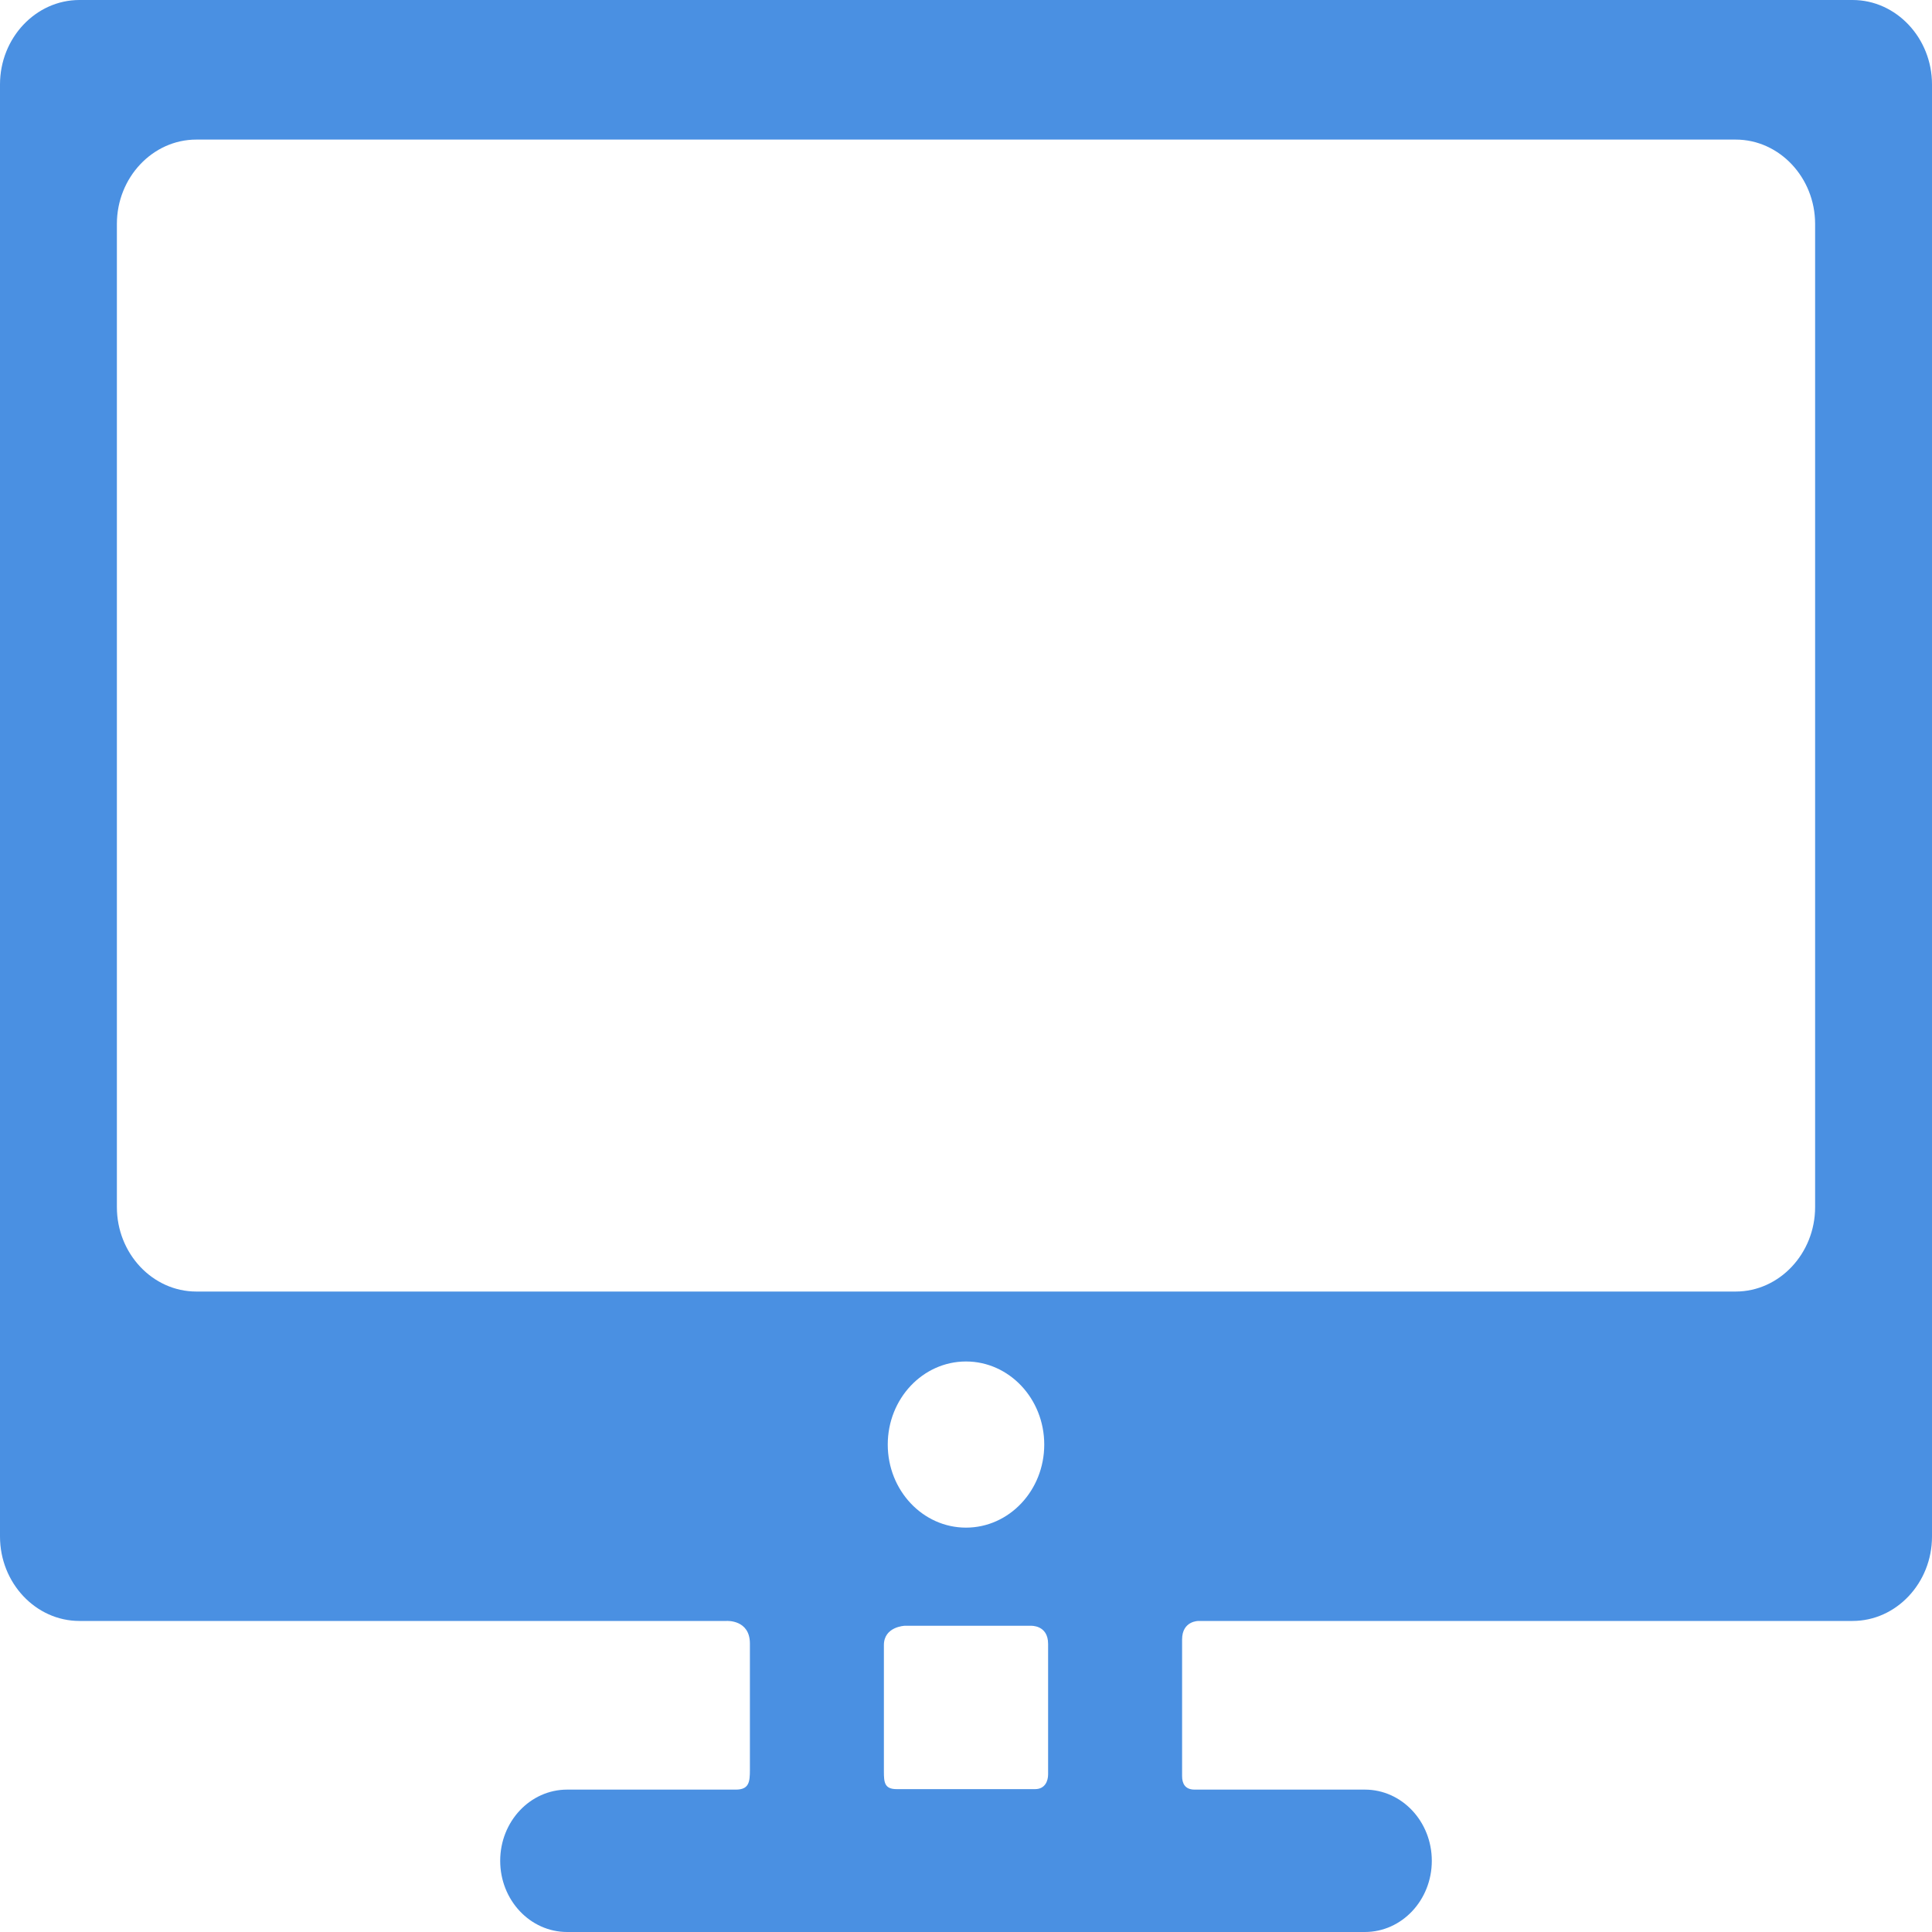
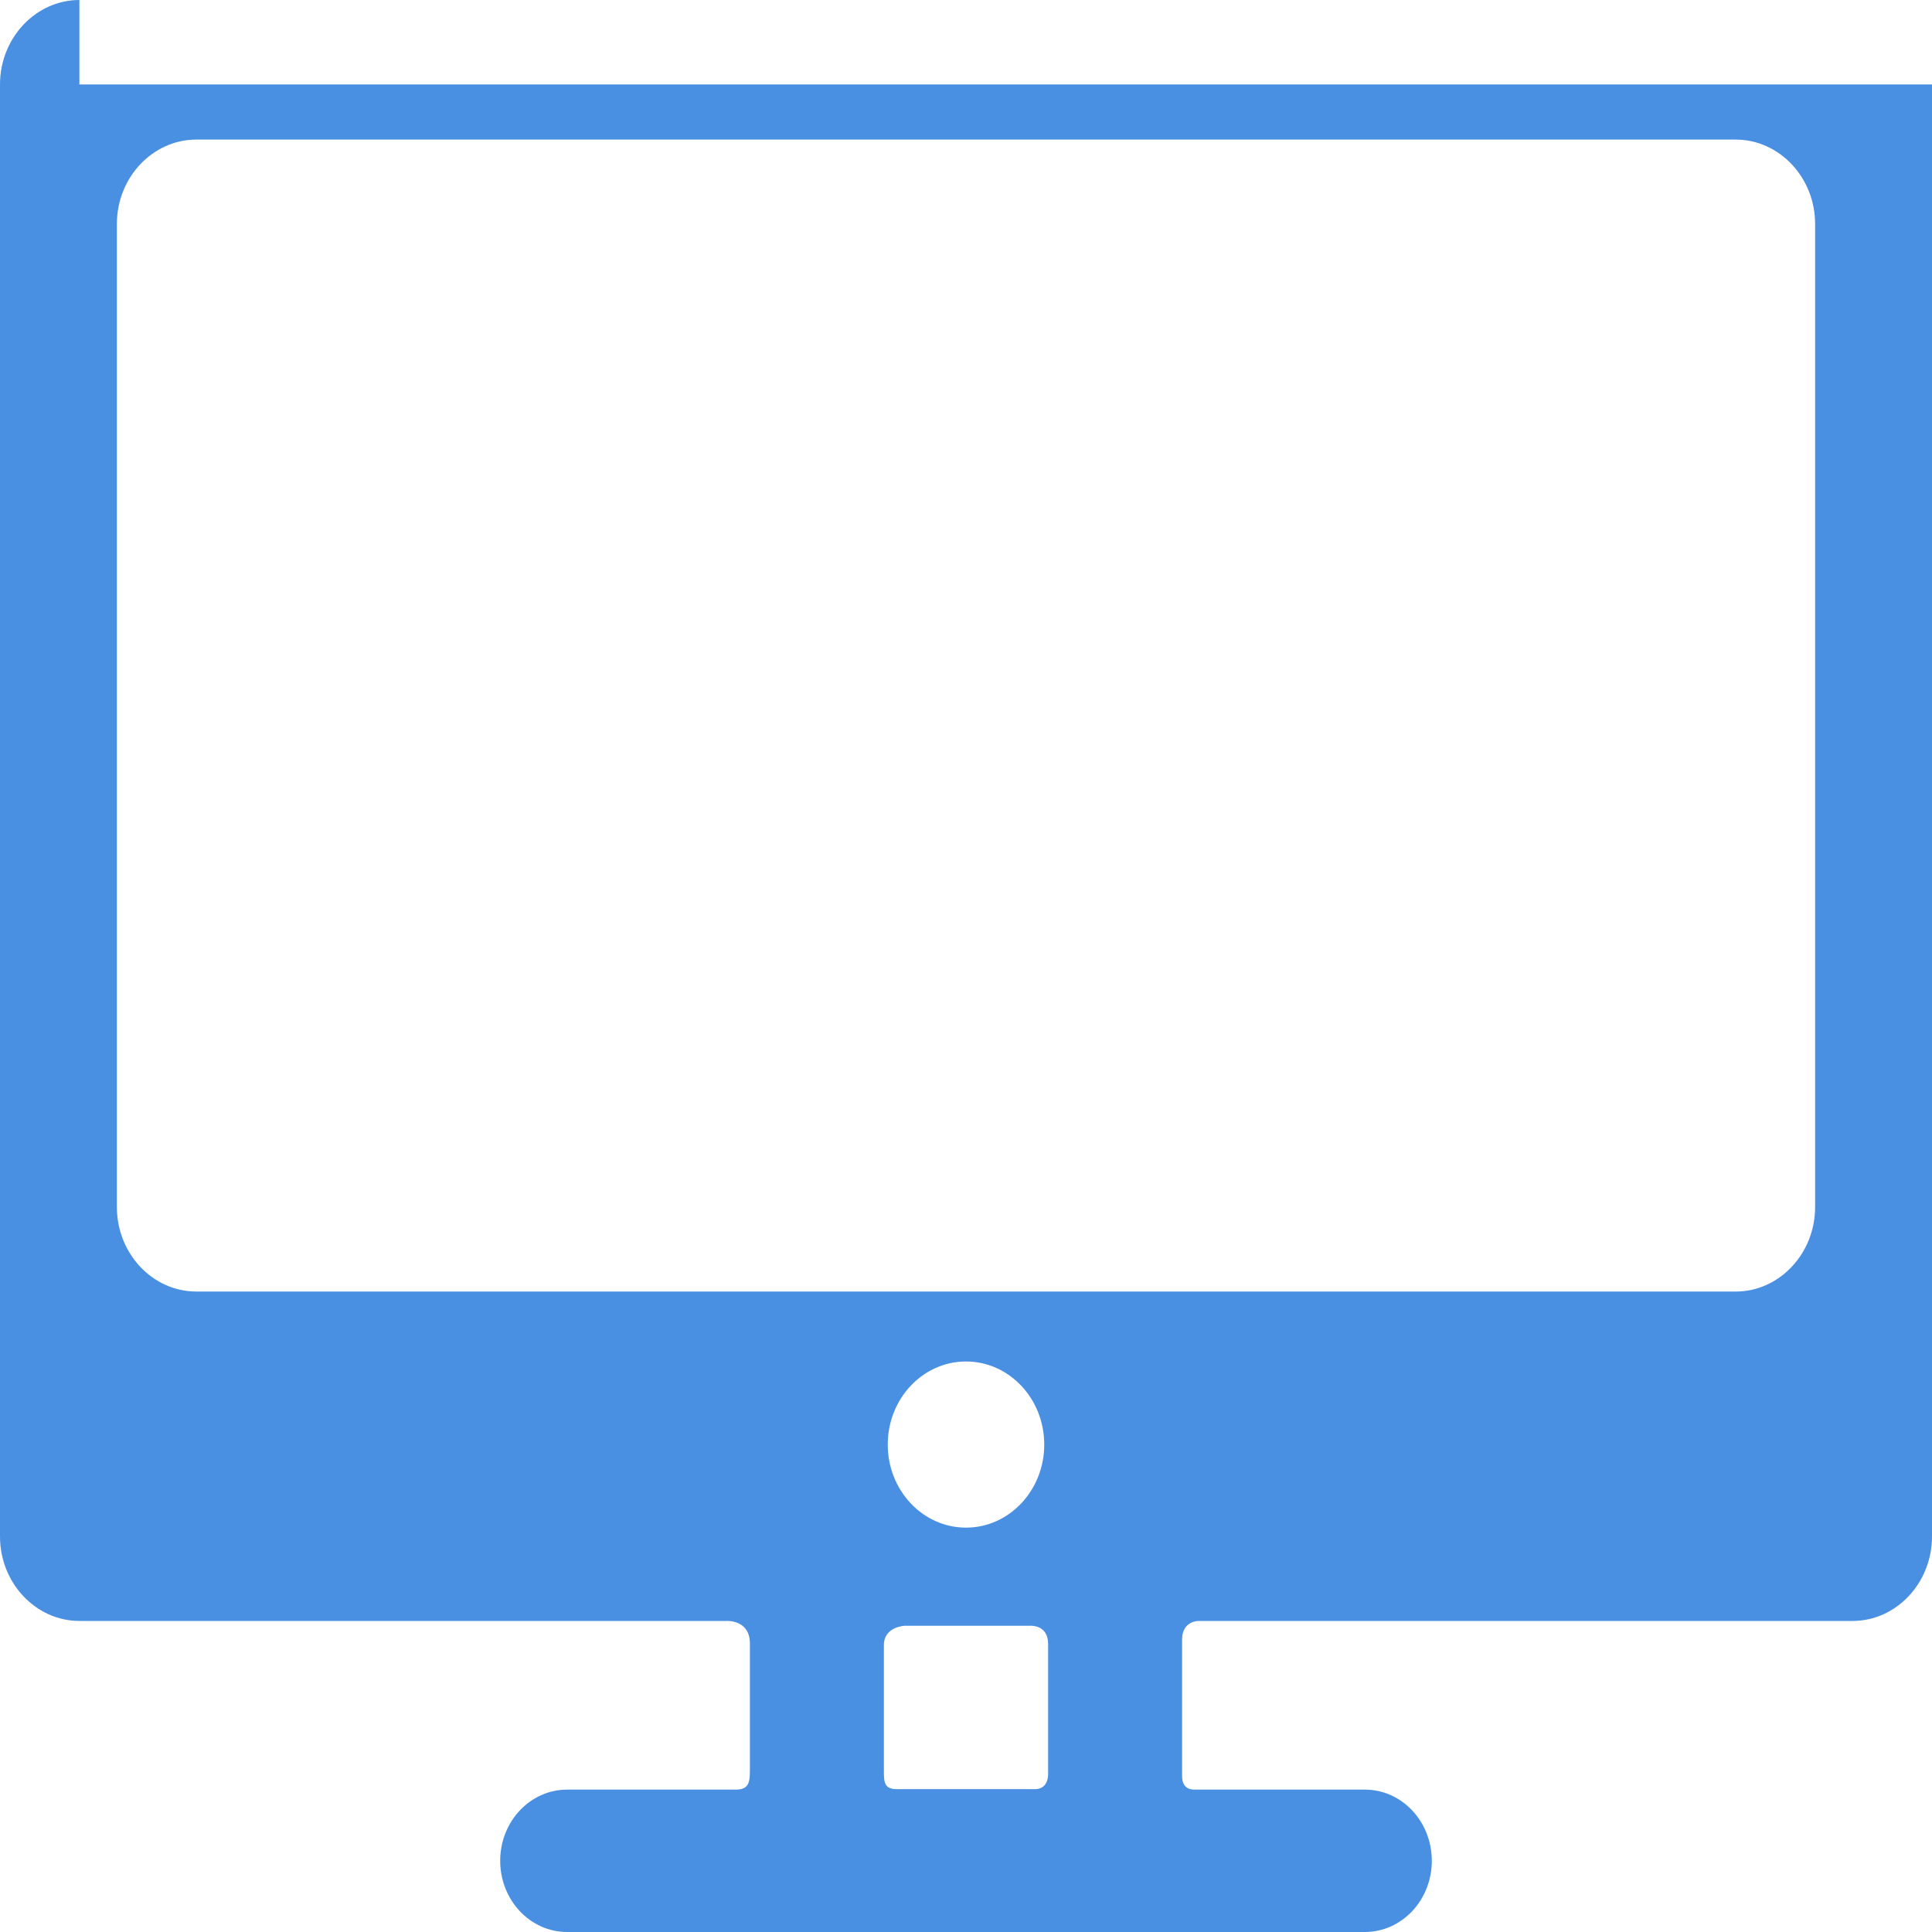
<svg xmlns="http://www.w3.org/2000/svg" width="20" height="20" viewBox="0 0 20 20">
-   <path fill="#4A90E2" fill-rule="evenodd" d="M.822 0C.37 0 0 .393 0 .874v15.032c0 .481.37.874.822.874h6.701s.24-.015.24.234v1.309c0 .124-.009.203-.146.203H5.871c-.383 0-.693.33-.693.737s.31.737.693.737h8.258c.383 0 .693-.33.693-.737s-.31-.737-.693-.737h-1.762c-.101 0-.13-.065-.13-.14v-1.414c0-.196.172-.192.172-.192h6.769c.452 0 .822-.393.822-.874V.874c0-.48-.37-.874-.822-.874H.822zM10.85 17.018v1.35c0 .07-.033.153-.135.153H9.282c-.126 0-.132-.07-.132-.183V17.03c0-.192.215-.2.215-.2h1.304s.181-.012.181.188zM10 15.814c-.447 0-.81-.385-.81-.86s.363-.86.81-.86c.447 0 .81.385.81.86s-.363.86-.81.86zm8.79-3.318c0 .48-.37.874-.822.874H2.032c-.452 0-.822-.393-.822-.874V2.318c0-.48.37-.873.822-.873h15.936c.452 0 .822.393.822.873v10.178z" />
+   <path fill="#4A90E2" fill-rule="evenodd" d="M.822 0C.37 0 0 .393 0 .874v15.032c0 .481.37.874.822.874h6.701s.24-.015.24.234v1.309c0 .124-.009.203-.146.203H5.871c-.383 0-.693.33-.693.737s.31.737.693.737h8.258c.383 0 .693-.33.693-.737s-.31-.737-.693-.737h-1.762c-.101 0-.13-.065-.13-.14v-1.414c0-.196.172-.192.172-.192h6.769c.452 0 .822-.393.822-.874V.874H.822zM10.85 17.018v1.35c0 .07-.033.153-.135.153H9.282c-.126 0-.132-.07-.132-.183V17.03c0-.192.215-.2.215-.2h1.304s.181-.012.181.188zM10 15.814c-.447 0-.81-.385-.81-.86s.363-.86.81-.86c.447 0 .81.385.81.86s-.363.86-.81.86zm8.79-3.318c0 .48-.37.874-.822.874H2.032c-.452 0-.822-.393-.822-.874V2.318c0-.48.37-.873.822-.873h15.936c.452 0 .822.393.822.873v10.178z" />
</svg>